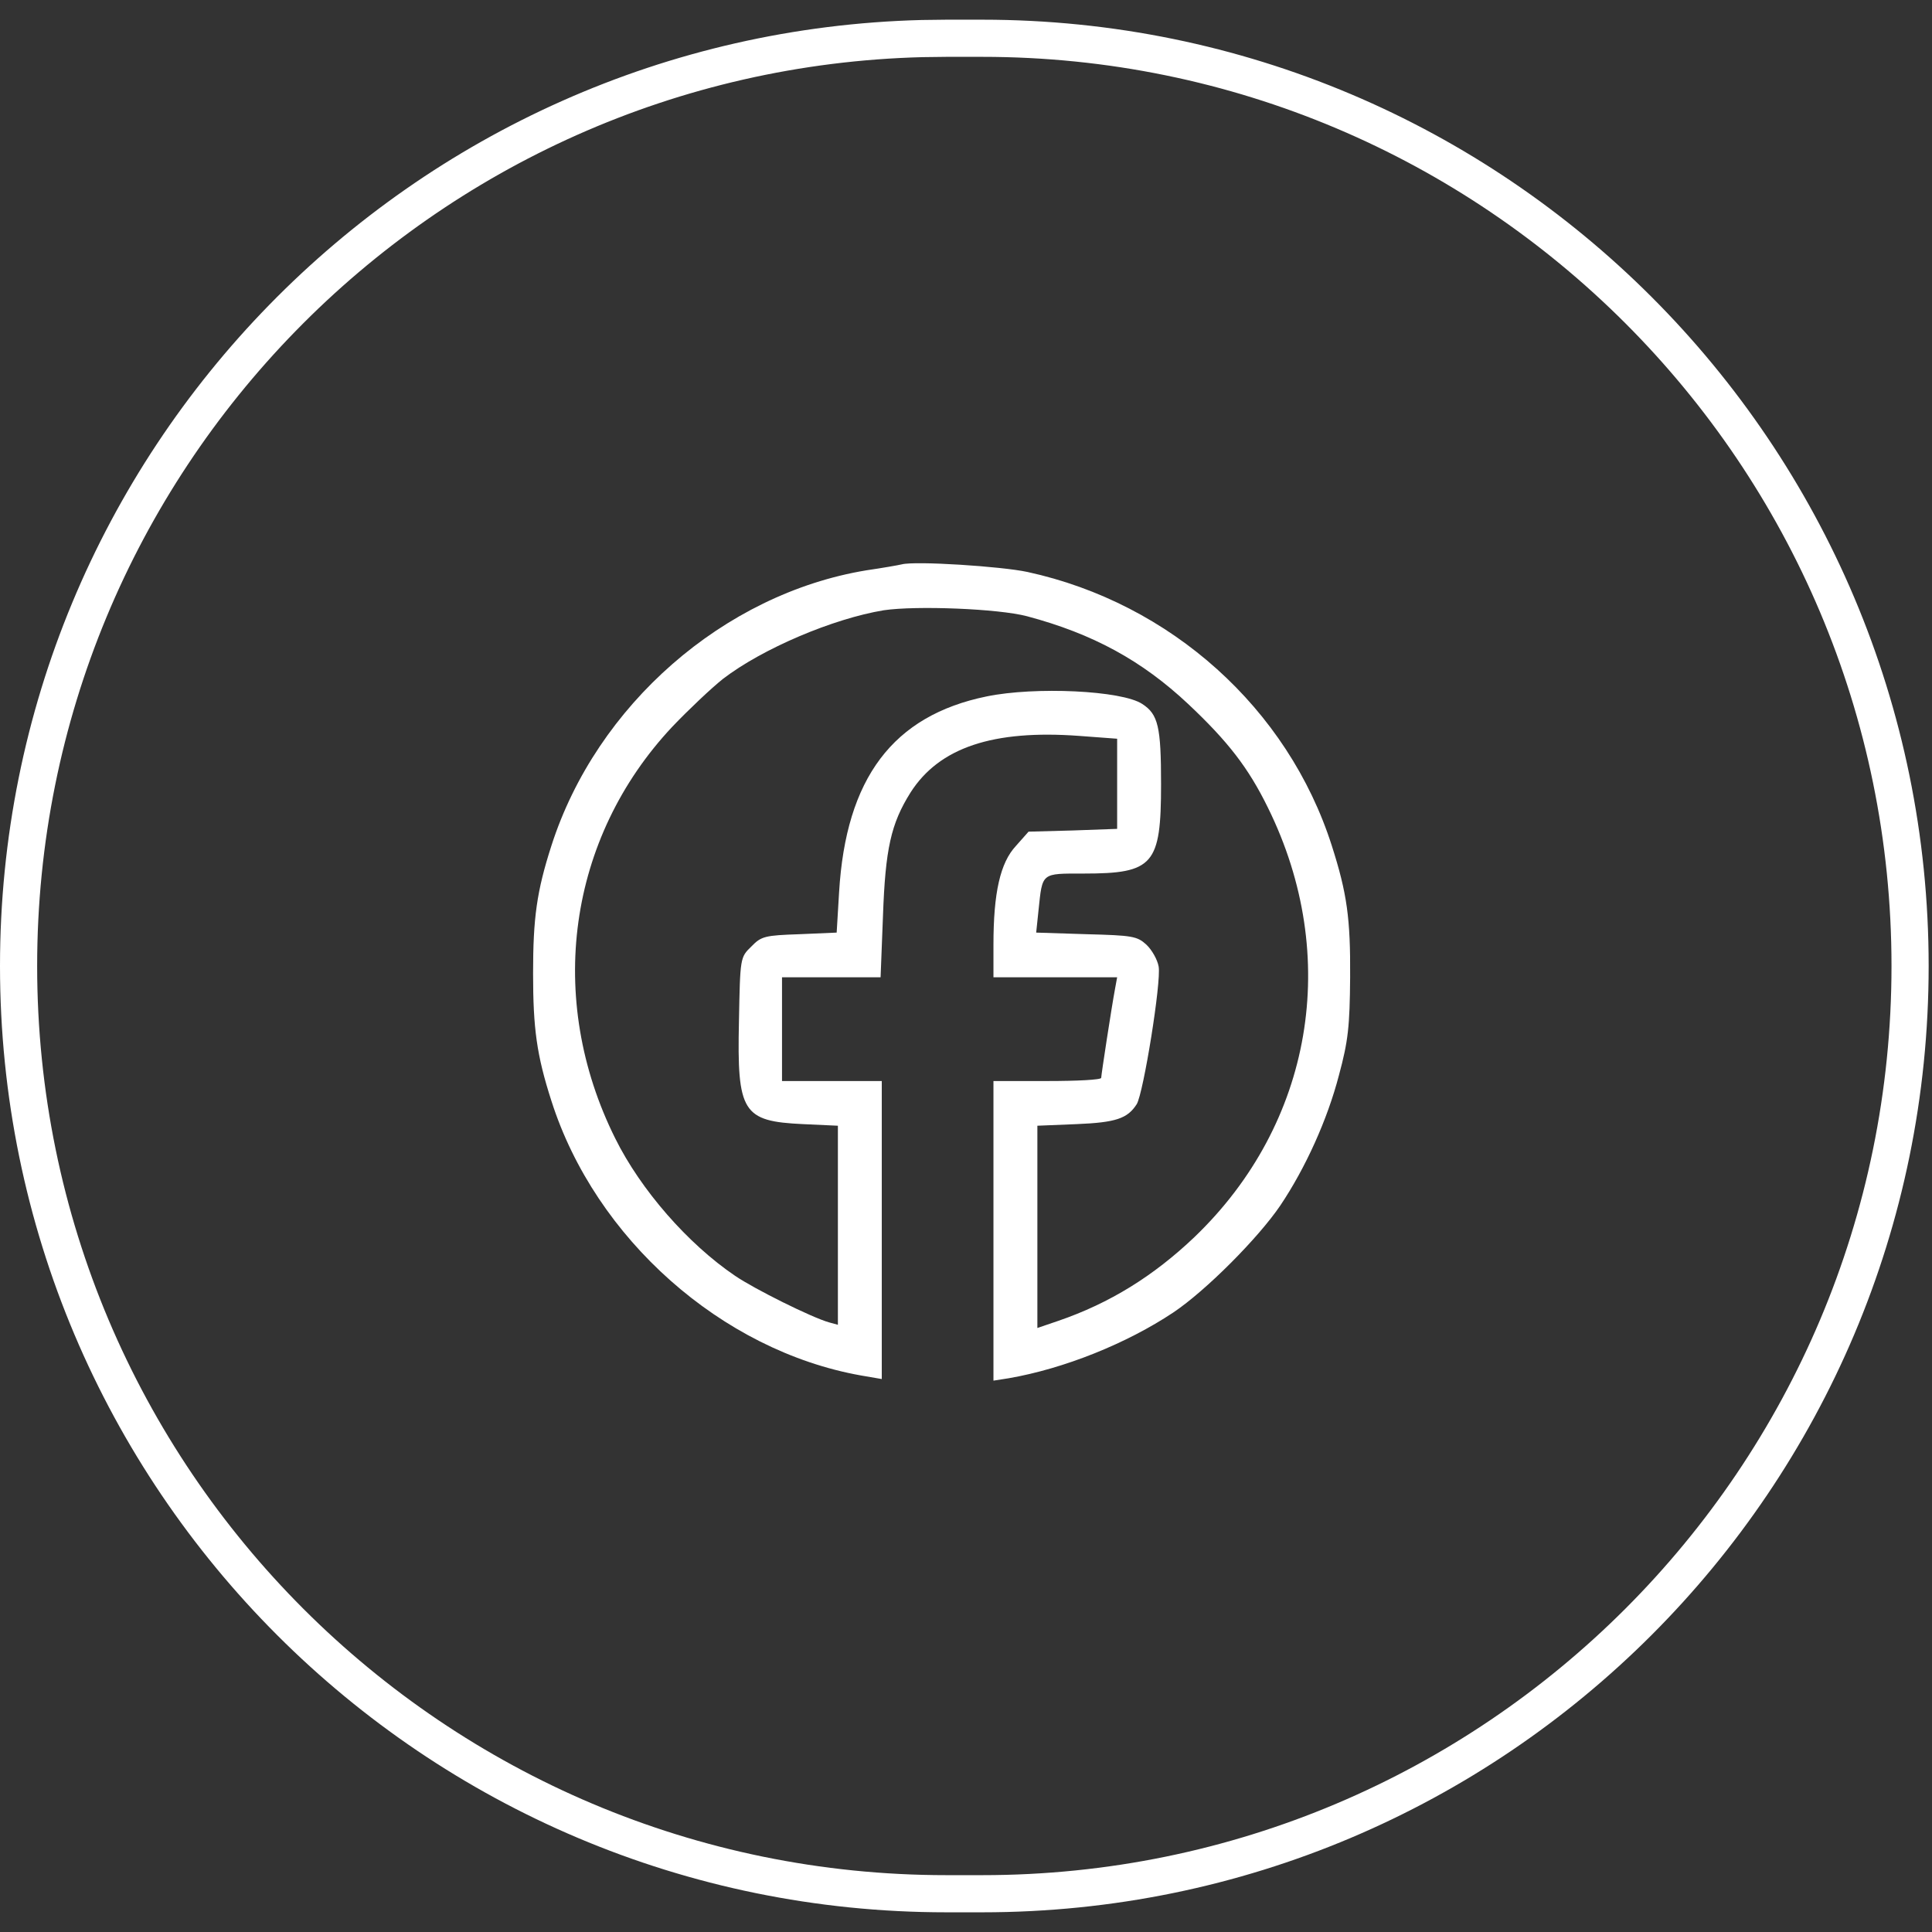
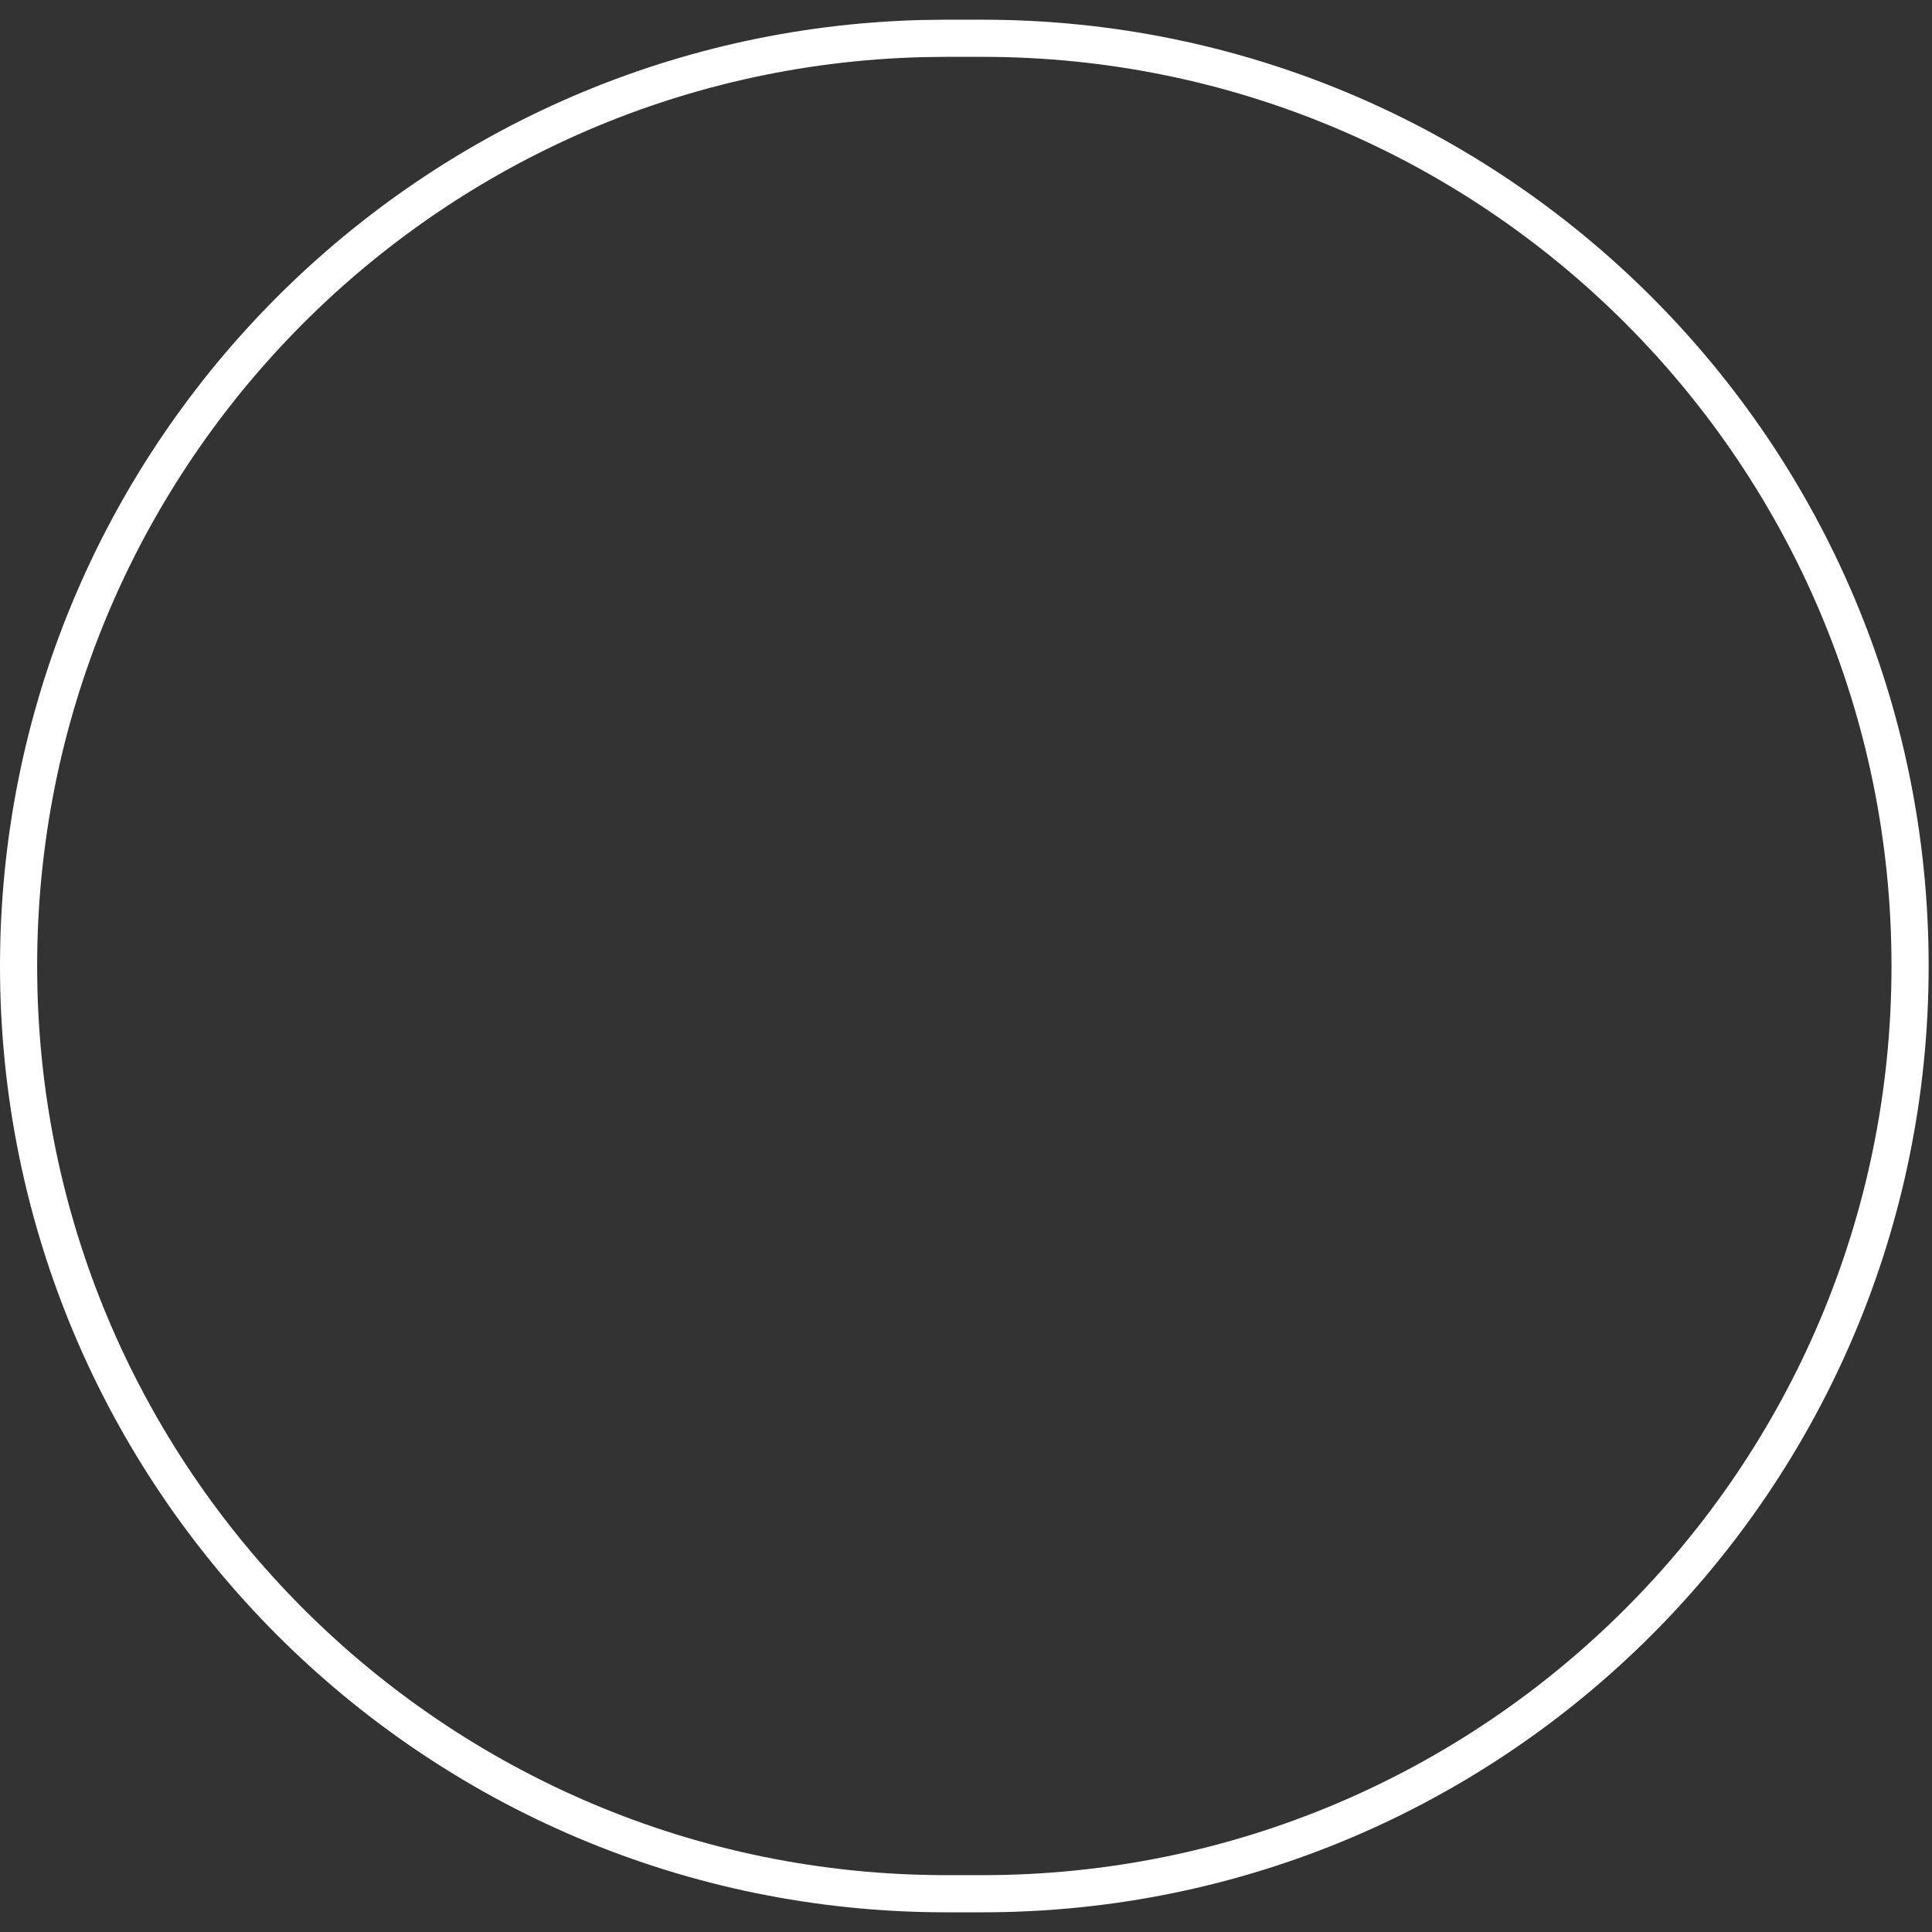
<svg xmlns="http://www.w3.org/2000/svg" width="52" height="52" viewBox="0 0 52 52" fill="none">
  <rect x="0" y="0" width="52" height="52" fill="#333333" stroke="none" />
  <path d="M25.47 1.03H26.44C40.231 1.03 51.41 12.209 51.41 26C51.41 39.79 40.231 50.97 26.44 50.97H25.47C11.679 50.97 0.5 39.79 0.5 26C0.5 12.425 11.333 1.38 24.825 1.038L25.47 1.03Z" stroke="white" />
-   <path d="M24.27 15.19C24.184 15.211 23.754 15.287 23.314 15.351C19.48 15.985 16.055 18.98 14.842 22.76C14.444 23.995 14.348 24.715 14.348 26.197C14.348 27.678 14.444 28.398 14.842 29.633C16.023 33.337 19.427 36.355 23.174 37.021L23.733 37.117V33.112V29.096H22.39H21.048V27.7V26.304H22.38H23.701L23.765 24.661C23.829 22.846 23.98 22.17 24.506 21.332C25.279 20.119 26.729 19.636 29.048 19.807L30.068 19.883V21.096V22.309L28.876 22.352L27.684 22.384L27.341 22.771C26.922 23.222 26.739 24.027 26.739 25.423V26.304H28.404H30.068L30.015 26.594C29.918 27.109 29.639 28.935 29.639 29.01C29.639 29.064 28.984 29.096 28.189 29.096H26.739V33.123V37.16L27.148 37.096C28.64 36.838 30.326 36.161 31.582 35.324C32.463 34.733 33.87 33.316 34.46 32.446C35.137 31.437 35.727 30.137 36.039 28.935C36.286 28.022 36.329 27.625 36.339 26.304C36.35 24.715 36.254 24.038 35.845 22.76C34.664 19.066 31.507 16.232 27.652 15.394C26.954 15.244 24.635 15.093 24.27 15.19ZM27.642 16.586C29.413 17.058 30.734 17.778 31.98 18.948C33.053 19.958 33.601 20.666 34.127 21.74C36.103 25.745 35.33 30.245 32.151 33.294C31.046 34.347 29.864 35.077 28.49 35.549L27.921 35.743V33.026V30.299L28.973 30.256C30.036 30.213 30.348 30.105 30.595 29.719C30.777 29.418 31.26 26.422 31.185 26.014C31.153 25.831 31.003 25.563 30.852 25.423C30.605 25.198 30.476 25.176 29.241 25.144L27.889 25.101L27.953 24.489C28.06 23.48 28.017 23.512 29.166 23.512C31.046 23.512 31.25 23.276 31.25 21.107C31.25 19.56 31.174 19.227 30.745 18.948C30.197 18.583 27.856 18.476 26.557 18.744C24.034 19.26 22.766 20.945 22.584 24.017L22.519 25.101L21.521 25.144C20.587 25.176 20.49 25.198 20.221 25.477C19.921 25.767 19.921 25.778 19.889 27.485C19.835 29.944 19.985 30.18 21.617 30.256L22.552 30.299V32.983V35.657L22.315 35.592C21.854 35.464 20.297 34.69 19.781 34.336C18.514 33.477 17.247 32.027 16.56 30.642C14.681 26.873 15.282 22.556 18.095 19.56C18.535 19.099 19.148 18.519 19.459 18.272C20.522 17.456 22.423 16.65 23.787 16.425C24.667 16.296 26.868 16.382 27.642 16.586Z" fill="white" />
</svg>